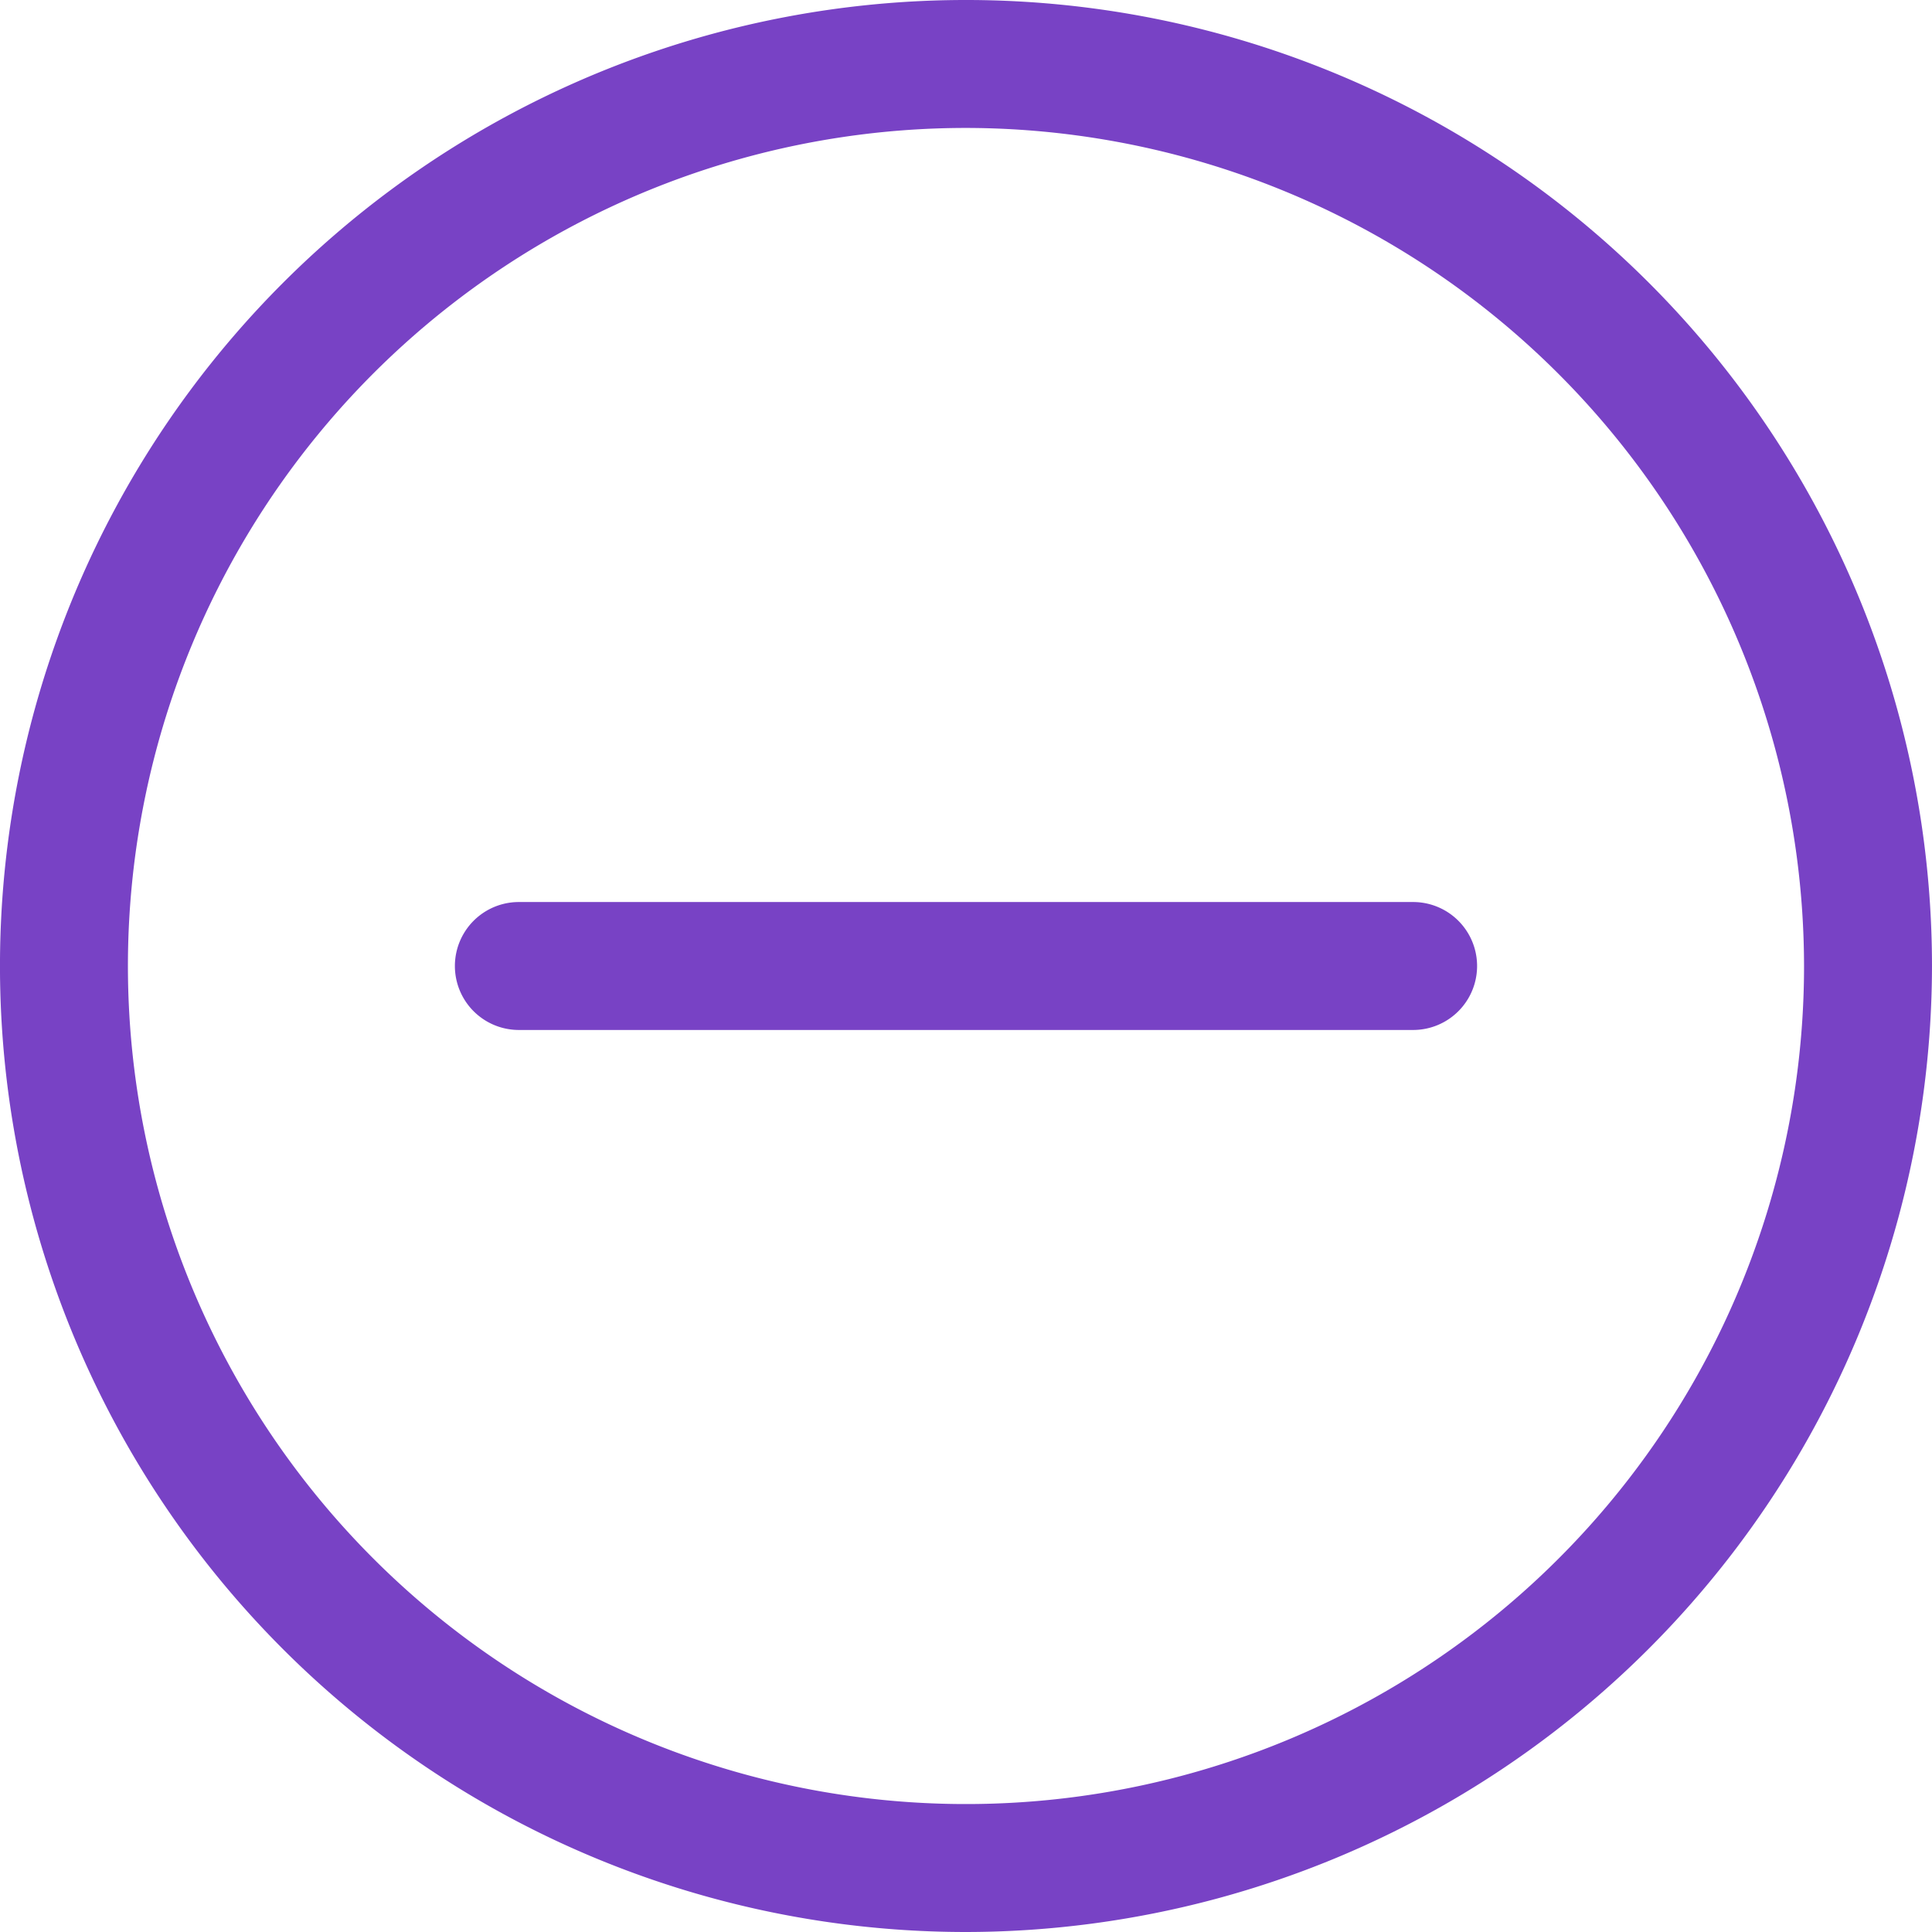
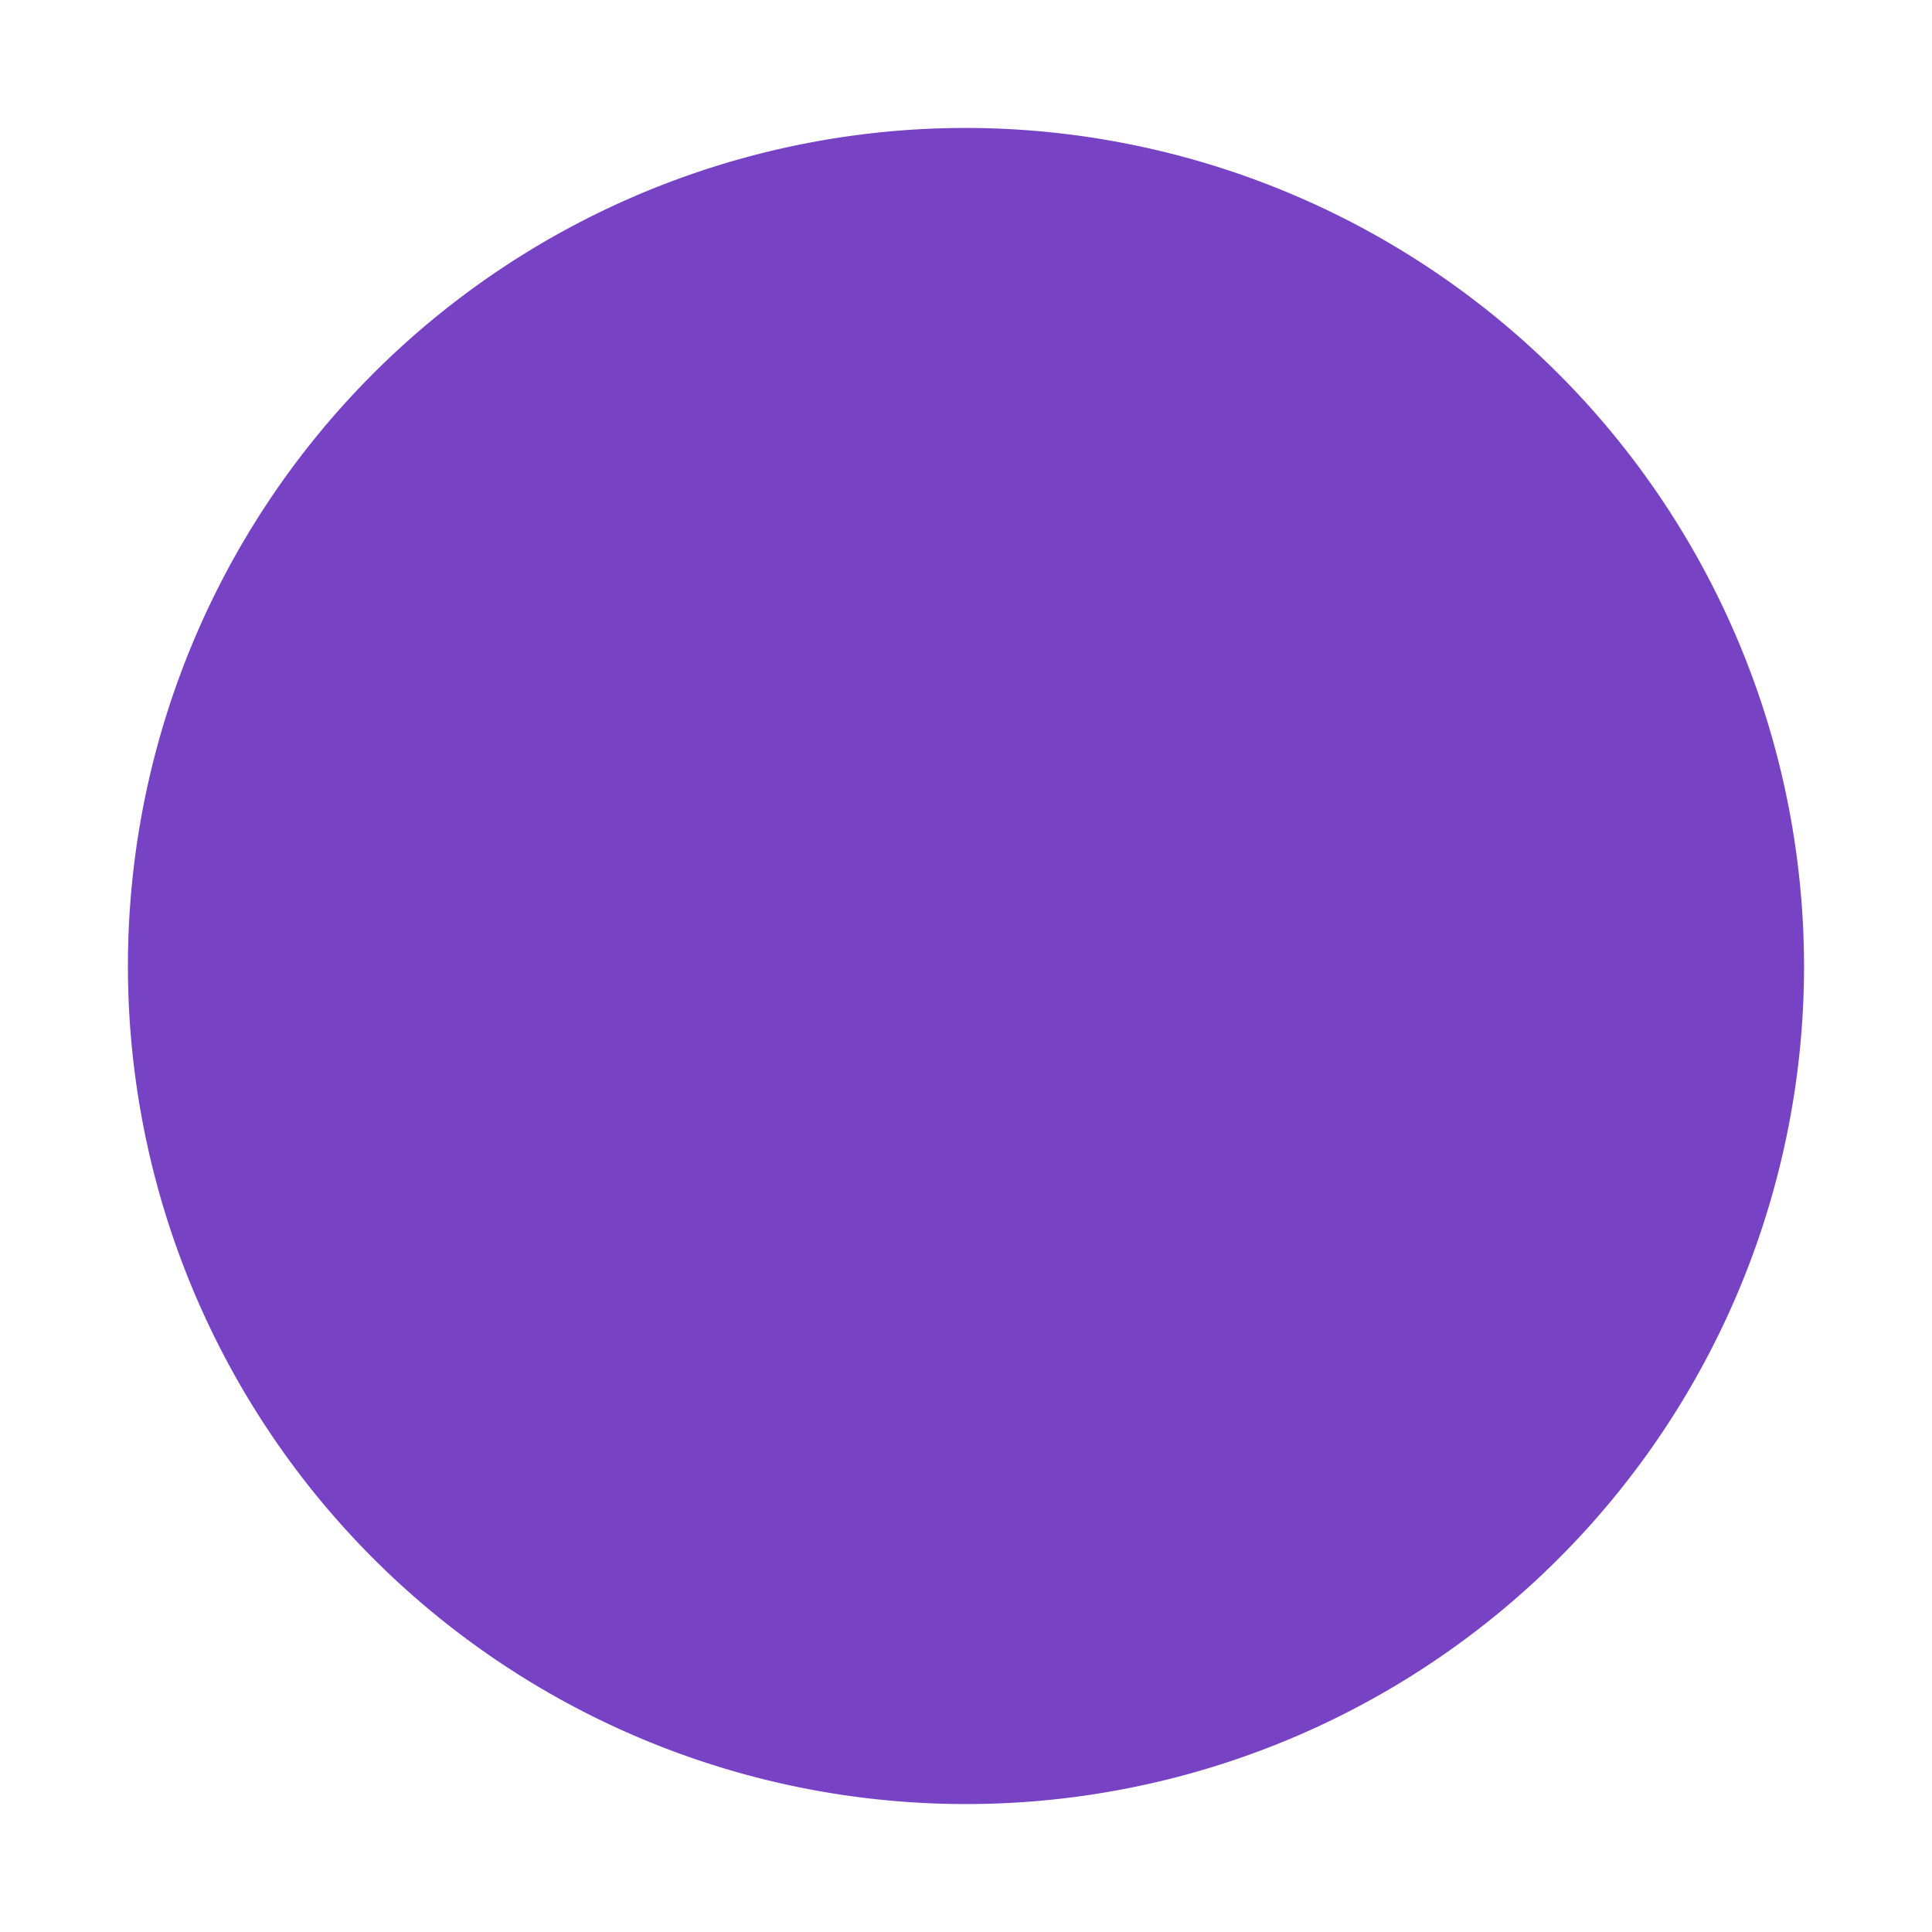
<svg xmlns="http://www.w3.org/2000/svg" viewBox="0 0 120.806 120.806">
  <defs>
    <style>
      .cls-1 {
        fill: #7842c5;
      }
    </style>
  </defs>
  <title>Akkordeon-Minus</title>
  <g id="Ebene_2" data-name="Ebene 2">
    <g id="Ebene_1-2" data-name="Ebene 1">
      <g>
-         <path class="cls-1" d="M60.402,120.806a60.403,60.403,0,1,1,60.403-60.403A60.471,60.471,0,0,1,60.402,120.806ZM60.402,8a52.403,52.403,0,1,0,52.403,52.403A52.462,52.462,0,0,0,60.402,8Z" />
-         <path class="cls-1" d="M88.361,64.403h-55.917a4,4,0,0,1,0-8h55.917a4,4,0,1,1,0,8Z" />
+         <path class="cls-1" d="M60.402,120.806A60.471,60.471,0,0,1,60.402,120.806ZM60.402,8a52.403,52.403,0,1,0,52.403,52.403A52.462,52.462,0,0,0,60.402,8Z" />
      </g>
    </g>
  </g>
</svg>